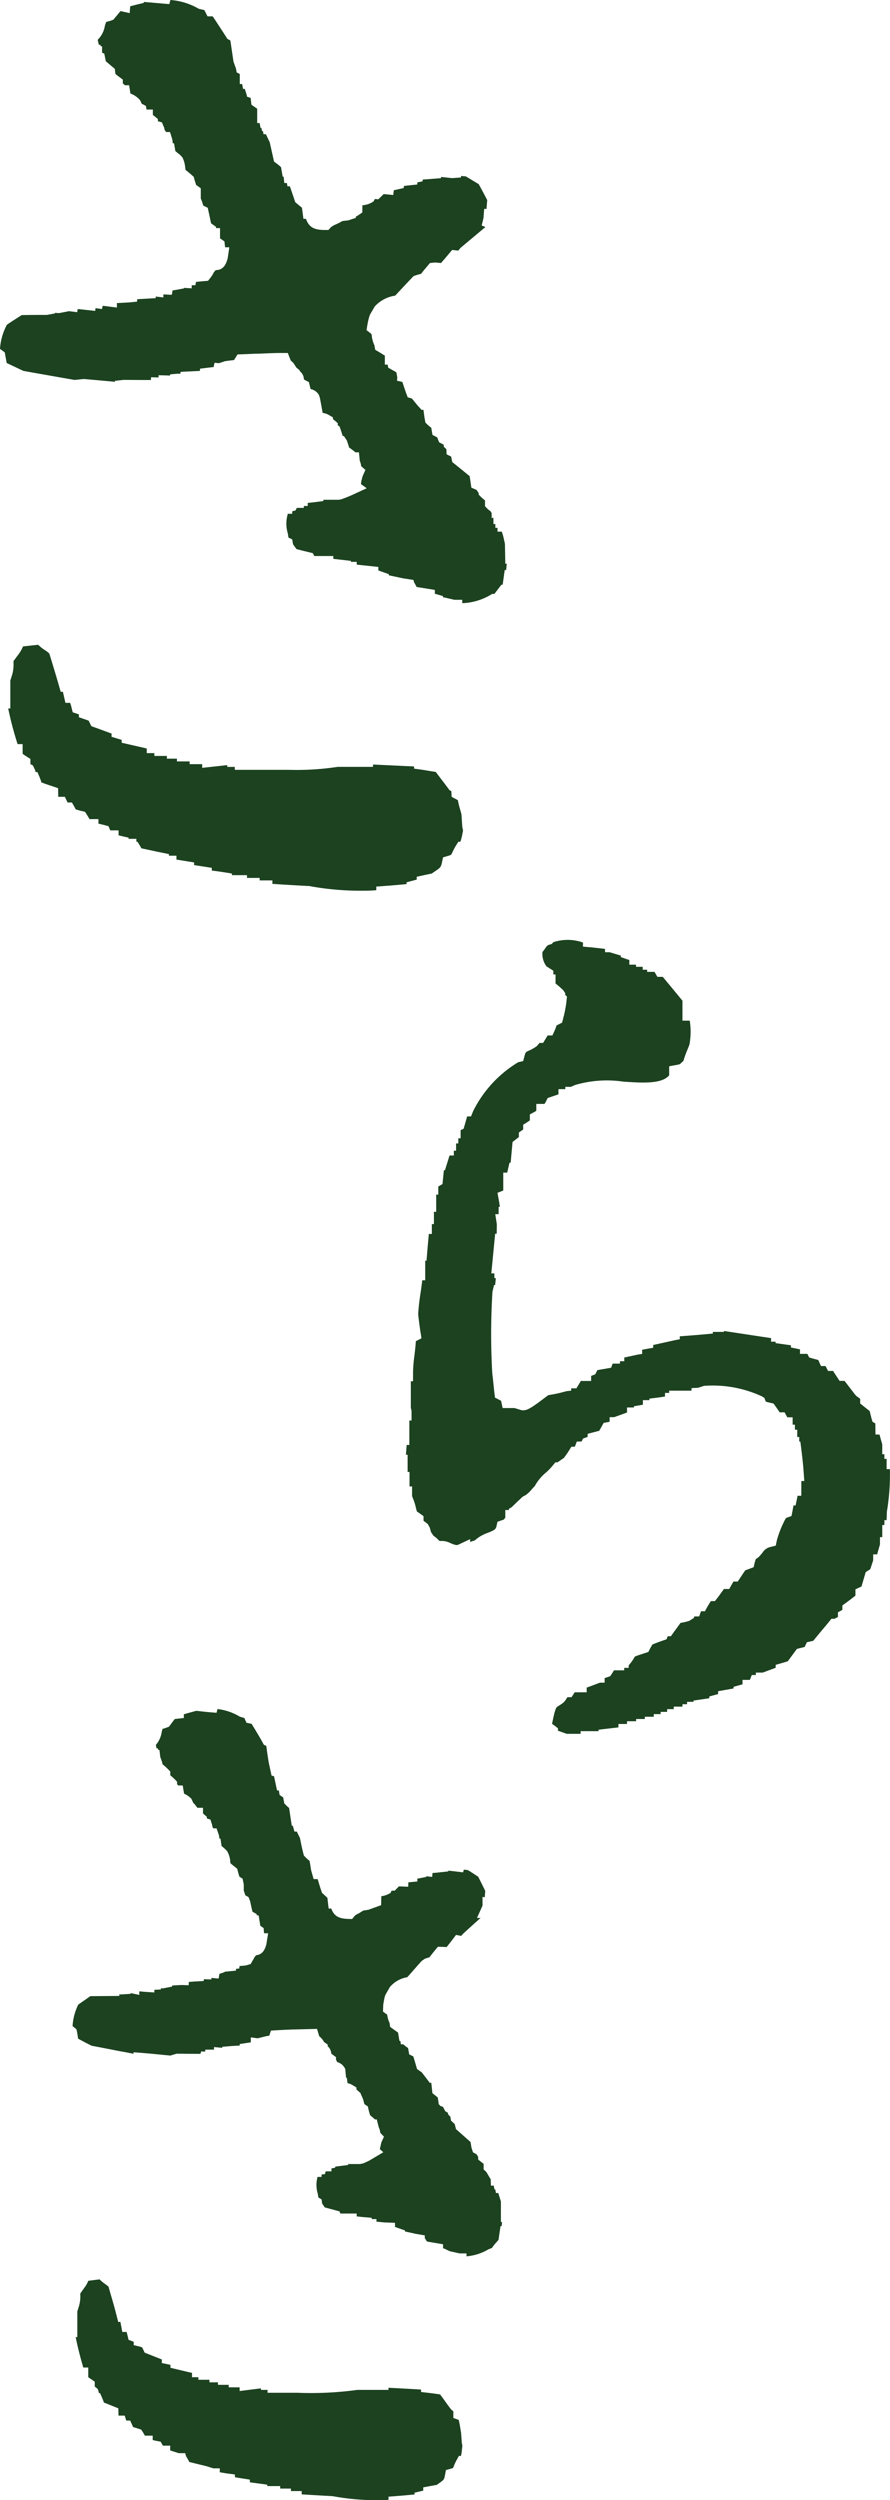
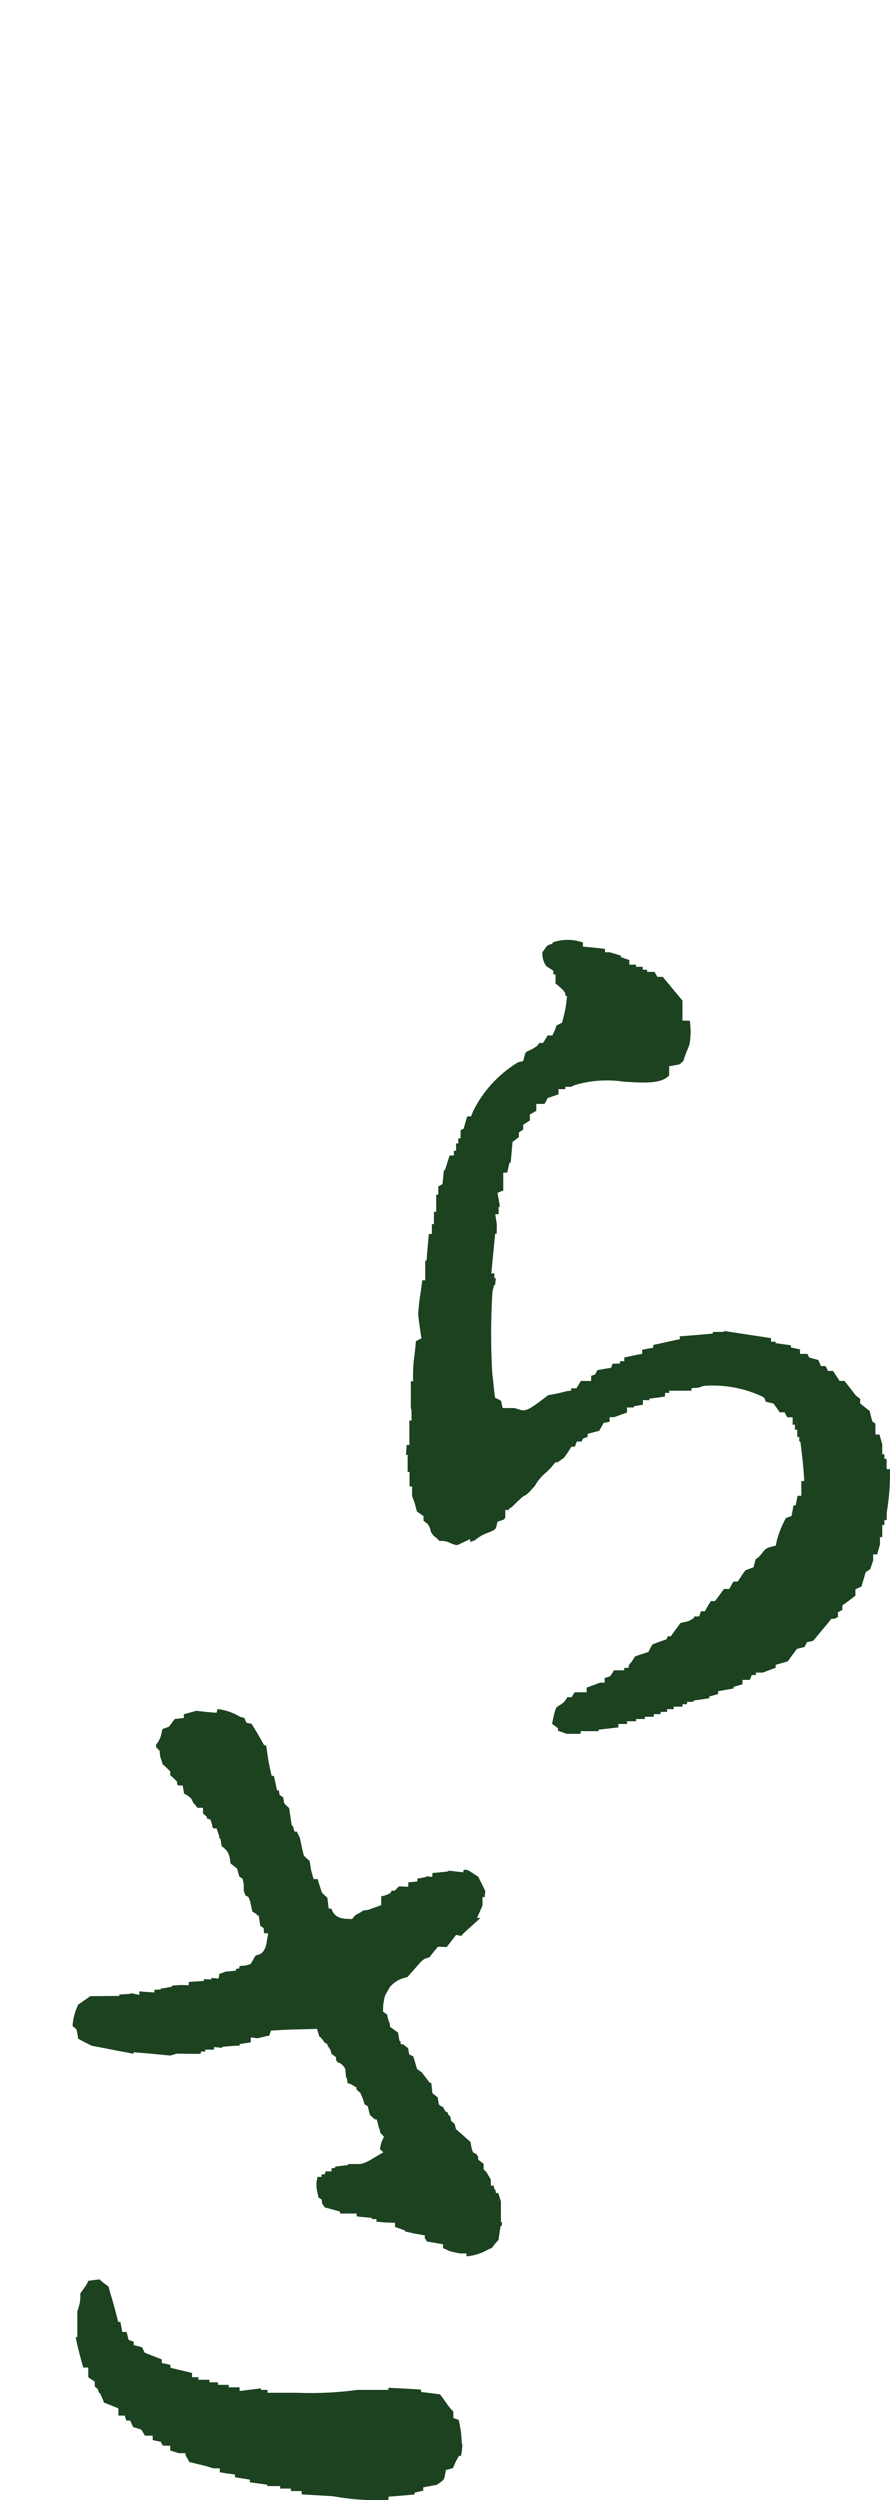
<svg xmlns="http://www.w3.org/2000/svg" width="49.702" height="139.573" viewBox="0 0 49.702 139.573">
  <g transform="translate(0 -0.223)">
    <path data-name="Fill 1" d="M8.977,44.319h.778V44.17h1v-.082l1.111-.129v-.191h.48v-.152h.509v-.125h.485v-.125h.5v-.148h.384v-.125h.362v-.152h.37V42.8h.486v-.134H15.7v-.134h.361v-.071l.41-.059c.155-.022.313-.045.471-.07v-.1l.491-.133v-.16l.394-.069.468-.084v-.091l.466-.13.035-.01v-.247h.41l.108-.272h.227V40.9h.386l.72-.269v-.163l.346-.1c.139-.04.243-.069.331-.1.106-.14.213-.287.315-.427l.193-.263.433-.108.127-.265.355-.079c.161-.2.328-.4.494-.6.128-.153.256-.3.377-.453l.142-.177h.173l.192-.1v-.261l.247-.135v-.248l.2-.145c.176-.125.358-.268.53-.405v-.351l.278-.13.06-.028.235-.8.154-.1c.034-.022.069-.042.1-.061.013-.043.028-.086.042-.129l.122-.37V34.3h.225c0-.02.008-.041.013-.061l.141-.494v-.407H26.6v-.676h.118v-.273h.125l.014-.465a12.687,12.687,0,0,0,.169-2.382h-.183v-.574h-.125v-.259H26.6l0-.551-.1-.347c-.02-.069-.037-.136-.053-.2h-.225l-.009-.618-.161-.1L26,26.709c-.035-.131-.07-.266-.1-.408l-.174-.137-.359-.287v-.262c-.069-.047-.137-.1-.2-.146l-.082-.084c-.2-.26-.393-.514-.594-.77h-.276l-.141-.215c-.077-.117-.15-.227-.221-.34h-.281l-.139-.273h-.256l-.151-.339c-.1-.025-.2-.051-.308-.082l-.2-.059-.1-.2h-.412v-.251l-.125-.027L21.5,22.75v-.123l-.235-.032-.623-.088v-.08h-.252v-.2c-.617-.092-1.235-.186-1.854-.28l-.78-.118v.052h-.617v.092l-.434.04q-.706.064-1.413.113v.167l-.256.046-1.228.273v.154l-.395.069-.223.043v.233l-.243.036-.375.082c-.128.028-.254.057-.379.081v.208H11.95v.134h-.407l-.085.229-.768.133-.038.076-.085.163-.17.063-.056.021v.282H9.768l-.248.412H9.227v.13l-.25.027-.36.093c-.195.049-.381.081-.573.115l-.1.018c-.048.035-.114.085-.187.141-.8.608-1.036.751-1.319.691l-.373-.114H5.4l-.082-.381a.266.266,0,0,0-.012-.034l-.009,0-.324-.168-.031-.254c-.02-.16-.036-.326-.053-.491-.02-.2-.041-.4-.067-.6a38.274,38.274,0,0,1,.01-4.573l.09-.367h.06c.011-.119.024-.239.036-.359l0-.027H4.938v-.264H4.768L4.982,16.4h.087l.006-.532-.087-.56h.188v-.412h.071c-.019-.127-.04-.255-.063-.381l-.072-.4.323-.126v-1h.22l.128-.555h.066c.011-.118.021-.238.031-.357l.074-.8.353-.272v-.256l.207-.144.033-.023v-.266l.223-.142c.05-.032.1-.065.15-.1V9.738L7.18,9.6a.735.735,0,0,0,.1-.066v-.38h.459C7.773,9.1,7.8,9.05,7.827,9l.09-.177.525-.177.076-.027V8.329H8.9V8.2h.31L9.439,8.1a6.274,6.274,0,0,1,2.707-.189c1.055.069,2.144.142,2.554-.355l0,0V7.051l.394-.07c.2-.035.212-.049.263-.1.035-.033.079-.077.139-.127a5.261,5.261,0,0,1,.215-.606c.049-.121.1-.235.128-.342a3.973,3.973,0,0,0,.01-1.3h-.407V3.392c-.36-.441-.732-.889-1.1-1.332h-.3L13.9,1.815l-.018-.033h-.412v-.12h-.248V1.5h-.372v-.12h-.375V1.117c-.053-.015-.106-.031-.16-.05L12,.957V.866L11.928.852,11.375.685h-.256V.5c-.279-.034-.538-.064-.8-.09L9.886.372V.144A2.55,2.55,0,0,0,8.231.125l-.089.1L8.017.262c-.122.038-.146.07-.243.21-.041.06-.089.128-.15.2a1.162,1.162,0,0,0,.222.8l.386.248v.206h.122v.505l.165.133.251.226.129.184-.011.088.105.1-.048.424c-.029.177-.057.346-.1.536l-.124.494-.264.134-.051.029a2.1,2.1,0,0,1-.1.275l-.129.278H7.91c-.037.065-.074.129-.112.191l-.14.225H7.452l-.012.024-.131.153a2.179,2.179,0,0,1-.444.254c-.177.081-.188.086-.244.3l-.074.283-.28.065A6.64,6.64,0,0,0,3.755,9.551l-.122.3H3.417l-.049.175-.147.513-.168.081v.452H2.924v.287H2.8v.407H2.674v.268H2.434l-.093.3-.164.523H2.12c-.02.172-.037.347-.054.521l-.025.251-.217.123-.018.01v.454H1.689v.962H1.562v.685H1.446v.55H1.278c-.032.349-.064.7-.093,1.05l-.036.444H1.076V19H.91c-.027.249-.063.5-.1.747A11.462,11.462,0,0,0,.683,20.89c.03.293.074.648.128.993l.056.354L.552,22.4c-.015.272-.047.539-.078.8a7.929,7.929,0,0,0-.078.95v.485H.272v1.5a.553.553,0,0,1,.041.208v.485H.19v1.364H.039l-.014.191c-.008.118-.016.235-.025.357H.093V29.7H.2v.808H.342v.542l.073.184a3.1,3.1,0,0,1,.14.46,1.854,1.854,0,0,0,.062.219,1.73,1.73,0,0,1,.165.11l.2.145v.257l.112.085.123.094.111.2c.025.079.048.163.068.247l.12.178a.312.312,0,0,0,.087.079,1.286,1.286,0,0,1,.232.213.149.149,0,0,0,.123.031,1.035,1.035,0,0,1,.5.107c.264.117.374.142.452.107l.674-.316v.161a1.357,1.357,0,0,1,.25-.082,2.169,2.169,0,0,1,.752-.437c.339-.136.429-.188.466-.349l.06-.263.251-.087.1-.033c.023-.032.048-.064.08-.1l.006-.008v-.427h.2v-.064l.15-.092c.079-.072.144-.136.208-.2.088-.086.173-.169.276-.257a.735.735,0,0,1,.305-.217l.11-.093a1.394,1.394,0,0,0,.2-.2c.05-.058.1-.12.193-.208a2.614,2.614,0,0,1,.624-.758,3.428,3.428,0,0,0,.387-.4l.143-.174h.121c.044-.028.095-.066.144-.1.075-.053.139-.1.2-.134.105-.139.2-.266.29-.413l.14-.226h.193L9.544,28H9.81l.076-.164.187-.067.073-.026v-.172l.647-.169.25-.443.217-.038.114-.024v-.257h.257l.715-.259V26.1h.387v-.069l.4-.067.1-.019V25.69h.363v-.084l.417-.052c.152-.019.3-.042.454-.067v-.2H14.7v-.125h1.247v-.143L16.313,25l.333-.107a6.538,6.538,0,0,1,3.238.589l.132.084.057.149c.009.022.018.043.027.061.083.024.167.045.252.064l.173.038.107.145c.072.1.137.2.2.293l.036.054h.276l.136.251a.272.272,0,0,1,.015.027h.3v.412h.127v.282h.129v.407h.113V28h.061l.053.423c.054.43.1.841.13,1.261l.037.521H22.08v.824h-.208l-.113.541h-.118c-.017.1-.035.207-.057.319l-.053.271-.257.091a.474.474,0,0,0-.06.031,5.767,5.767,0,0,0-.5,1.231l-.062.3-.291.073a.7.7,0,0,0-.455.327c-.056.066-.114.137-.184.213a1.674,1.674,0,0,1-.188.143c-.022.068-.044.135-.059.2l-.06.25-.378.14-.087.031q-.139.2-.279.413l-.142.214h-.238l-.1.17-.137.246h-.295c-.048.064-.095.129-.141.192-.072.1-.143.2-.219.3l-.143.183h-.224c-.076.113-.14.214-.2.32l-.136.249h-.22l-.1.287h-.267l-.036.092-.253.156a3.389,3.389,0,0,1-.47.112l-.015,0c-.134.186-.266.368-.4.548l-.142.2h-.176l-.064.169-.212.073c-.189.065-.379.138-.571.213l-.01.015c-.045.073-.091.147-.133.229l-.089.177-.336.11c-.14.046-.277.089-.413.145l-.038.06c-.048.079-.1.159-.148.232l-.165.205v.135h-.249v.138h-.571c-.041.07-.082.135-.124.2l-.089.131-.149.05c-.054.019-.108.036-.161.053v.255h-.261l-.309.117c-.141.054-.287.107-.433.159V42h-.67l-.033.054-.141.219H9.016c-.042.067-.083.134-.128.2l-.089.095a2.314,2.314,0,0,1-.312.213c-.078.049-.106.085-.152.239l-.03.086c-.034.124-.1.426-.145.655l.138.1.19.146v.137Z" transform="translate(22.67 52.696)" fill="#1c4220" />
-     <path data-name="Fill 3" d="M20.3,49.724a15.775,15.775,0,0,1-2.888-.234l-.132-.025c-.7-.036-1.391-.077-2.067-.122v-.194H14.5V49.01h-.708v-.153h-.841v-.092l-.4-.064c-.211-.034-.434-.066-.723-.1v-.153l-.4-.063-.269-.041-.319-.049v-.149l-.986-.159v-.218h-.42v-.088L9.043,47.6c-.223-.043-.452-.093-.65-.136-.169-.037-.335-.072-.5-.106a1.388,1.388,0,0,0-.077-.144l-.14-.224h-.06v-.162H7.181v-.065l-.372-.085c-.067-.015-.128-.031-.188-.047v-.275H6.155l0-.006-.005-.013-.093-.217-.226-.059c-.118-.03-.228-.057-.334-.081v-.253H5c-.043-.072-.092-.156-.146-.241l-.108-.169-.193-.042c-.092-.02-.185-.05-.275-.078l-.009,0-.042-.013a1.533,1.533,0,0,0-.074-.145L4.016,44.8H3.775l-.023-.049-.131-.269H3.251L3.244,44l-.438-.148c-.153-.051-.326-.109-.493-.174a2.78,2.78,0,0,0-.1-.285L2.088,43.1h-.1c-.01-.036-.019-.072-.028-.11l-.124-.262-.138-.07v-.29l-.222-.141c-.083-.053-.15-.1-.212-.143V41.54H.983a18.424,18.424,0,0,1-.525-1.991H.577v-1.56l.111-.351a2.229,2.229,0,0,0,.067-.656c0-.016,0-.029,0-.041s0-.025,0-.036l.216-.294a2.164,2.164,0,0,0,.315-.526c.239-.024.505-.052.838-.09H2.13a2.376,2.376,0,0,0,.379.3,1.309,1.309,0,0,1,.246.191c.2.649.377,1.232.535,1.783l.1.35h.122l.012.049c0,.02.009.041.014.06l.115.509h.264a1.865,1.865,0,0,1,.078.269l.066.259.249.082.049.017.049.017v.16l.466.162.037.013.041.015c.014.032.031.066.05.1l.014.029.084.177.181.067.088.033.007,0c.281.1.571.212.855.315v.181l.445.135.119.036v.16l1.4.32v.258h.425V42.2h.7v.153h.561v.153h.71v.153h.7v.206l1.4-.152v.1h.422v.162h2.293l.674,0a15.463,15.463,0,0,0,2.784-.165h1.967v-.13l2.293.108v.122l.412.056c.094.013.189.029.28.044l.089.015c.117.02.271.045.427.066l.256.337c.18.235.323.423.449.594l.068.093.1.051.018.319.347.184,0,.006c.029.142.06.291.1.422l.1.355.047.707c.013.067.027.136.042.205l-.042.215a2.359,2.359,0,0,1-.109.411h-.111l-.14.226a2.829,2.829,0,0,0-.185.351c-.075.162-.075.162-.256.215l-.275.08-.059.285c-.053.254-.1.3-.362.475l-.206.142-.334.071-.507.11v.159l-.051.014-.163.043-.355.094v.1c-.45.044-.858.079-1.248.107l-.441.032v.2C20.833,49.715,20.588,49.724,20.3,49.724Zm5.6-16.055-.087,0v-.185h-.438l-.529-.123-.111-.02v-.065l-.344-.1-.064-.018-.044-.012v-.214l-1.019-.163,0-.008-.011-.021-.136-.248-.027-.116-.584-.09c-.236-.053-.486-.107-.788-.168l-.014-.068-.32-.113-.2-.07-.056-.02V31.65l-1.206-.129v-.155h-.325v-.055l-.664-.076c-.106-.013-.213-.025-.319-.036v-.158H17.552l-.085-.161-.337-.083c-.17-.041-.371-.089-.571-.143l-.026-.035-.026-.035c-.048-.064-.1-.131-.144-.207l-.046-.267-.209-.1-.033-.223a1.878,1.878,0,0,1,0-1.105h.245V28.54l.181-.04.075-.147h.392v-.106h.218v-.176l.022,0,.022,0c.125-.012.272-.027.415-.046l.414-.055V27.9H18.9l.128-.018a6.38,6.38,0,0,0,.7-.279l.75-.345-.321-.236.021-.156a.55.55,0,0,1,.017-.072l.007-.025c.016-.055.03-.111.04-.166l.164-.371-.237-.206a.984.984,0,0,0-.077-.3l-.048-.474H19.85l-.085-.068c-.09-.074-.178-.14-.268-.2l-.013-.041c-.039-.129-.075-.246-.119-.36l-.147-.222-.089-.043-.011-.036-.011-.037c-.032-.107-.062-.2-.094-.292l-.051-.146-.1-.067v-.116l-.169-.146c-.031-.026-.062-.051-.1-.077v-.1l-.238-.14a.877.877,0,0,0-.335-.108l-.15-.815-.054-.178a.688.688,0,0,0-.475-.341l0-.007s0-.008,0-.012l-.091-.367L17,21.2l-.029-.02a.588.588,0,0,0-.232-.46v-.045l-.18-.146a.839.839,0,0,1-.067-.1,2.141,2.141,0,0,0-.119-.18l-.136-.122-.166-.421h-.544c-.432.01-.746.024-1.079.039l-.085,0-.069,0c-.235.011-.478.022-.781.033l-.248.009-.194.312L13,20.109l-.067.008c-.135.015-.25.029-.367.047l-.344.113-.239-.026-.055.243-.044.005-.041,0-.67.081-.011.127-1.072.052-.023.108-.152-.005-.41.037-.013.068c-.053,0-.1-.006-.147-.007l-.489-.013v.126l-.42-.013-.007.154-.167,0-.222,0c-.372,0-.757-.006-1.136-.006l-.486.052v.055c-.65-.061-1.217-.112-1.733-.157l-.518.052L3.2,21.042l-.468-.083c-.477-.084-.954-.168-1.432-.255l-.927-.439C.35,20.136.326,20,.3,19.862l-.033-.187-.149-.113A1.34,1.34,0,0,0,0,19.481a3.281,3.281,0,0,1,.387-1.354c.255-.173.525-.348.825-.536.454-.011.933-.011,1.4-.011h.013l.444-.083,0-.033.188.014.049,0,.517-.1v-.01l.49.06.024-.175c.17.015.334.033.516.053l.462.051.02-.154.359.05.041-.181c.085.007.166.017.257.029l.536.069v-.25c.218-.011.44-.023.7-.039l.427-.042.006-.136,1.035-.058v-.091l.427.051v-.169l.02,0,.015,0,.433.023.049-.248c.087-.011.168-.024.25-.039l.389-.074v-.028l.427.027v-.174l.206,0,.034-.187.018,0c.138-.014.294-.031.453-.043l.2-.017.128-.159a1.7,1.7,0,0,0,.2-.324l.107-.115c.471,0,.59-.406.661-.648l.092-.625h-.234V13.81c-.005-.038-.01-.074-.013-.112l-.024-.219-.176-.126c-.019-.014-.038-.026-.057-.039l-.014-.009v-.571h-.215l-.02-.079-.14-.1-.034-.024-.091-.066c-.023-.1-.045-.209-.066-.313L11.6,11.6l-.2-.1a.621.621,0,0,1-.057-.033,1.75,1.75,0,0,0-.072-.241l-.059-.146v-.569l-.2-.145-.041-.028-.016-.011c-.033-.1-.066-.2-.1-.316l0-.013-.04-.129-.1-.089c-.1-.094-.207-.179-.353-.293-.005-.03-.01-.065-.015-.1l-.006-.043a1.527,1.527,0,0,0-.155-.558l-.144-.155a3.041,3.041,0,0,1-.25-.2l-.072-.43h-.07l-.006-.048c-.006-.048-.011-.1-.015-.144l-.133-.437h-.21l-.009-.011a.276.276,0,0,1-.1-.206l-.135-.323L8.819,6.77l-.005-.13-.178-.146c-.03-.024-.062-.049-.1-.073V6.115H8.183l-.033-.2-.238-.126c-.019-.049-.045-.105-.084-.184a1.251,1.251,0,0,0-.544-.383l-.074-.462H6.971a.774.774,0,0,0-.113-.105V4.442l-.2-.146c-.067-.05-.134-.1-.2-.162l-.014-.012-.033-.277-.5-.424c-.016-.07-.029-.133-.037-.175l-.05-.253L5.7,2.943V2.584H5.62L5.607,2.5H5.522a2.641,2.641,0,0,1-.066-.28,1.381,1.381,0,0,0,.393-.739,1.072,1.072,0,0,1,.087-.259L6.025,1.2l.03-.008c.05-.014.1-.028.15-.045L6.329,1.1,6.413,1c.119-.14.222-.265.315-.381l.514.113L7.269.351c.228-.059.384-.1.523-.131L8.02.164,8.044.108,9.454.23,9.516,0A3.657,3.657,0,0,1,11.1.491l.316.073c.014.033.027.062.041.088l.133.261h.289l.265.4L12.2,1.4c.143.218.289.441.431.663l.068.108.111.059.055.031.175,1.183.135.371.043.228.173.089v.56h.133l.049.272h.1a.248.248,0,0,0,.007.024l.105.337.007.072.2.066c.01.054.018.108.024.162l.024.22.266.186.057.039v.8H14.5l.049.273H14.6l.031.172h.054l.032.18h.135l.213.452.239,1.075.145.106c.084.063.158.127.237.195l.009.008.091.533h.056l.035.352h.146l.029.185h.137l.3.885.274.231.1.078.082.619h.141c.163.461.438.625,1.052.625h.2l.141-.152a.967.967,0,0,1,.269-.155c.08-.037.158-.073.237-.116l.14-.077.324-.036.422-.141V12.09l.061-.025.3-.2.007-.408h.024a1.261,1.261,0,0,0,.492-.148l.108-.068.062-.113.01-.02.193.018.3-.292.068.007.465.046.03-.266.551-.124.019-.116.08-.01.152-.017L23.3,10.3l.01-.122.288-.053.008-.1.194-.016.018,0,.811-.063V9.878c.205.021.41.043.613.066l.5-.036.005-.085h.014c.085.009.168.017.251.024.079.044.186.11.3.179l.026.016.011.007c.133.081.27.164.384.228l.008.015c.147.27.313.576.469.881l-.01.11c-.006.079-.013.16-.02.241l-.012.14h-.129L27,12.174l-.1.415.193.076v.022l-1.365,1.142-.1.114-.02.032-.01.016-.1-.011-.248-.026-.4.475c-.066.075-.144.164-.22.255l-.339-.031-.282.032-.156.188-.037.044c-.1.116-.2.237-.3.369-.1.024-.2.053-.309.089l-.111.038-.081.086c-.344.36-.653.69-.945,1.006a1.913,1.913,0,0,0-1.139.6l-.265.452-.036.091a3.949,3.949,0,0,0-.113.492l-.049.291.231.178c.049.039.049.039.067.162v.006a1.643,1.643,0,0,0,.143.5l.047.251.236.14c.1.061.209.129.3.187v.5h.157l.031.171.256.144c.063.033.124.07.2.115l.051.286-.016.183.3.068c.053.168.112.342.181.542l.025.072.091.244.235.068.055.067.032.04c.105.128.2.249.308.365l.142.159h.1l.015.025,0,.026c.021.168.043.341.074.506l.029.158.114.109a2.267,2.267,0,0,0,.212.177l.068.4.265.137c.012.035.024.07.039.107l.067.167.158.083.1.055v.106l.149.144.01.283.256.128,0,.014c.008.036.017.077.026.124l.037.168.133.107c.285.23.564.454.837.681l.095.641.291.124c.035.055.071.108.118.173v.092l.143.142a2.1,2.1,0,0,0,.209.177v.327l.137.141a.651.651,0,0,0,.159.124l.075.115v.272h.1v.342h.107v.213h.12v.212h.24l.014.043c.029.088.056.171.076.257l.085.376.021,1.114H28.3c-.012.127-.022.242-.031.354h-.083l-.089.639-.011.083-.011.083-.084.028-.09.119c-.113.148-.206.269-.293.38h-.124l-.112.068A3.311,3.311,0,0,1,25.9,33.669Z" transform="translate(0 0.223)" fill="#1c4220" />
    <path data-name="Fill 6" d="M17.115,44.165h0a13.479,13.479,0,0,1-2.455-.2l-.129-.024c-.51-.026-1.046-.058-1.736-.1v-.184h-.6v-.139h-.6v-.139h-.722V43.3l-.8-.109-.056-.008L9.9,43.165v-.148l-.554-.086L9.166,42.9l-.1-.015v-.153l-.415-.055c-.117-.016-.236-.038-.352-.059l-.01,0-.031-.005-.036-.006v-.218H7.862l-.356-.113c-.206-.055-.417-.1-.621-.152L6.793,42.1l-.279-.067,0-.01c-.013-.027-.026-.055-.041-.082L6.332,41.7l-.04-.158H5.936l-.483-.152v-.268H5.035l0-.01,0-.006L4.919,40.9l-.226-.043c-.073-.014-.144-.032-.218-.05v-.244H4.04l-.03-.052c-.027-.046-.053-.092-.081-.137l-.094-.148-.163-.053c-.1-.033-.2-.063-.288-.087l-.167-.365H3l-.089-.277H2.565l-.008-.406-.622-.251-.184-.072c-.028-.082-.058-.161-.09-.236l-.124-.289h-.06l-.009-.028L1.451,38.1l-.041-.134-.1-.091-.006,0-.065-.054,0-.269L1.024,37.4,1.017,37.4l-.14-.1V36.76H.6c-.142-.468-.339-1.229-.425-1.7H.266V33.628l.1-.326a1.924,1.924,0,0,0,.065-.617c0-.008,0-.016,0-.025s0-.021,0-.031l.2-.285a1.749,1.749,0,0,0,.249-.426l.075-.009c.193-.026.375-.049.555-.07a2.2,2.2,0,0,0,.319.266l.026.019a1.2,1.2,0,0,1,.156.128c.058.213.119.425.171.6.1.337.19.667.275,1l.093.363h.122c.012.054.022.11.032.166l.074.393h.239c.013.037.024.082.041.15l.01.041.06.249.286.108v.187l.365.089a.48.48,0,0,1,.082.031l.03.013.136.288.959.38v.2l.381.079c.032.007.065.014.1.024v.161l.876.21.142.033.186.043V37.3h.356v.144h.617v.143h.476v.139h.6v.139h.61v.207l.753-.095.377-.047.062-.008v.086h.368v.161h1.673a19.111,19.111,0,0,0,3.345-.161h1.734V37.89c.648.032,1.226.063,1.821.1v.136l.422.049c.216.026.43.055.638.086.1.128.195.261.287.39.1.144.215.3.327.443l.128.115,0,.367.3.108.005.021c.021.092.044.2.061.3l.066.4.037.5.01.1.012.054.013.056-.032.31a1.455,1.455,0,0,1-.049.27h-.113l-.136.248a2.818,2.818,0,0,0-.152.332.444.444,0,0,0-.027.085.571.571,0,0,1-.122.044l-.287.08-.055.3c-.043.232-.071.252-.291.409l-.171.121-.046.009-.024,0-.68.126v.182l-.1.025-.02.005-.367.086v.1c-.336.033-.677.063-1.014.089l-.439.034v.175C17.493,44.16,17.317,44.165,17.115,44.165ZM22,30.552h0V30.39h-.383l-.547-.121-.322-.153L20.69,30.1v-.221l-.779-.132-.062-.011-.057-.01a.167.167,0,0,0-.013-.019l-.109-.175v-.148l-.532-.092c-.19-.047-.386-.087-.572-.124v-.059l-.46-.163-.1-.035v-.229l-.457-.018c-.142,0-.288-.019-.43-.033l-.063-.006-.028,0-.056-.005v-.147h-.268V28.4l-.438-.035c-.119-.01-.246-.024-.4-.044v-.158h-.913l-.044-.12-.477-.128c-.1-.028-.206-.056-.347-.093l-.02-.029-.02-.029-.011-.016c-.035-.052-.072-.1-.1-.157l-.026-.214-.181-.112-.031-.2a1.671,1.671,0,0,1-.014-.947h.225v-.135l.185-.018.042-.156h.325v-.165l.207-.04v-.059l.724-.092V25.4h.66l.175-.034c.093-.037.228-.1.358-.165l.769-.458-.194-.176.049-.207,0-.013c.014-.048.029-.1.039-.161l.145-.313-.208-.218a.909.909,0,0,0-.085-.31l-.109-.435h-.1l-.06-.054c-.071-.063-.141-.122-.208-.175a3.2,3.2,0,0,1-.09-.308l-.041-.19-.189-.124c-.021-.069-.042-.145-.068-.241l-.017-.06-.1-.224-.041-.1-.161-.144c-.014-.013-.028-.025-.042-.036l-.018-.015v-.112l-.235-.141a.764.764,0,0,0-.262-.1l-.039-.3h-.043V20.58a.072.072,0,0,0,0-.007l-.008-.074c-.01-.093-.021-.189-.027-.286l-.008-.114-.058-.1a.664.664,0,0,0-.393-.289l-.07-.14v-.139l-.2-.145c-.023-.017-.043-.033-.063-.049a.6.6,0,0,0-.2-.414v-.091l-.205-.145a.981.981,0,0,0-.2-.264l-.068-.057-.122-.41-1.227.031-.092,0c-.289.012-.563.023-.933.045l-.318.017-.1.288-.074.01-.074.01-.5.124-.38-.052v.278l-.62.094v.087c-.164.007-.354.016-.54.031l-.437.037v.057L7.9,18.87v.144l-.486,0-.005.109-.222-.01-.047.136H6.96c-.377,0-.767-.009-1.148-.009l-.352.105-.423-.04L5,19.3c-.359-.035-.726-.07-1.08-.1l-.516-.04v.085l-.458-.091L2.629,19.1l-.11-.022c-.476-.094-.968-.191-1.452-.281C.83,18.678.582,18.551.309,18.4c-.014-.112-.033-.231-.056-.354l-.032-.162L.1,17.779c-.027-.024-.056-.047-.1-.076A3.153,3.153,0,0,1,.317,16.5l.226-.158c.146-.1.3-.207.446-.314l1.623-.012,0-.091.009,0,.06.01.564-.038v-.039l.483.1v-.2c.081.008.2.021.332.03l.508.034v-.148l.361-.018,0-.067.077.005.039,0,.514-.1v-.059l.512-.03.415.013.006-.185h.029c.132-.011.268-.022.4-.029l.4-.021.012-.1.421.012v-.086l.4.038.049-.268a1.671,1.671,0,0,0,.244-.079l.091-.044.032,0,.556-.052v-.1l.183-.019.014-.137c.127-.013.237-.022.338-.03l.286-.083.126-.223L10.083,14c.028-.051.057-.1.083-.158l.091-.1c.406-.037.514-.423.565-.608l.1-.617h-.227c0-.018,0-.035-.006-.052v-.007l-.019-.229-.185-.13-.093-.58h-.1l-.01-.072-.206-.117-.031-.02-.013-.056c-.039-.169-.079-.344-.113-.517l-.092-.238L9.654,10.4l-.008,0a.146.146,0,0,0-.005-.026l-.081-.241V9.78l-.067-.313L9.319,9.36c-.03-.088-.056-.179-.085-.289l-.04-.158-.127-.1c-.1-.078-.18-.144-.251-.208,0-.026-.008-.053-.012-.081l0-.035a1.317,1.317,0,0,0-.167-.546l-.068-.08c-.081-.078-.166-.15-.246-.216l-.065-.419H8.2c-.005-.042-.011-.082-.018-.122L8.18,7.062l-.139-.4H7.868A.244.244,0,0,1,7.8,6.488L7.7,6.171,7.5,6.11V6.018l-.167-.145a.55.55,0,0,0-.049-.041v-.32H6.97L6.809,5.3c-.021-.018-.041-.034-.061-.049l-.113-.242a1.264,1.264,0,0,0-.407-.284l-.076-.458H5.907a.961.961,0,0,0-.07-.066V4.056L5.7,3.915c-.077-.078-.165-.151-.243-.216V3.487l-.139-.142c-.058-.06-.122-.117-.184-.172L5.1,3.146l-.035-.03-.035-.03a1.953,1.953,0,0,0-.07-.239L4.9,2.684l-.048-.4H4.782l-.011-.088H4.692c-.02-.083-.032-.14-.04-.194a1.4,1.4,0,0,0,.324-.7,1.729,1.729,0,0,1,.05-.194,2.28,2.28,0,0,0,.234-.075L5.387.983l.222-.3.1-.127L6.214.5V.292c.132-.04.269-.077.386-.109L6.906.1l.023,0c.252.029.479.055.7.075l.413.034L8.093,0A3.093,3.093,0,0,1,9.347.429L9.594.5,9.608.53l.006.013.1.223.234.05.018,0L10,.827c.2.328.416.678.606,1.025L10.687,2l.131.053c.058.43.076.546.137.93l.157.729.14.043.168.789h.1l.043.252.2.138c.008.045.016.092.026.143l.008.045.028.148.105.105a2.142,2.142,0,0,0,.163.148l.149.991H12.3l.093.328h.136l.006.018.006.018L12.7,7.2c.058.31.12.595.184.846l.033.13.094.1c.07.069.149.137.229.206l.082.515.14.495h.224l.019.059.01.034c.055.184.112.373.176.558l.041.118.176.163.123.113.071.6h.145c.153.409.4.56.932.578l.232.008.148-.182a.814.814,0,0,1,.233-.137l.239-.153.209-.033.086-.013.706-.257.01-.5a1.232,1.232,0,0,0,.373-.107l.14-.073.063-.128h.174l.234-.242.517.023.011-.247c.023,0,.047-.005.071-.007l.432-.041V9.462l.029,0c.069-.012.138-.024.21-.038l.244-.049.016-.04.326.036.022-.221.151-.008.726-.077V9.022c.136.013.293.03.434.047l.39.047.049-.15.221.025c.1.058.312.195.435.276l.035.023.107.07c.13.252.252.5.394.793l-.008.11c-.006.081-.013.162-.018.243l-.125-.016v.484l-.31.688h.2c-.328.293-.652.585-.989.895l-.091.106H21.7l-.285-.054-.178.235c-.126.166-.234.306-.351.446-.1-.008-.175-.013-.251-.014l-.23-.007-.148.178c-.127.154-.241.3-.338.424l-.012,0-.012,0-.01,0c-.078.024-.152.046-.22.074l-.169.12c-.139.153-.291.324-.464.522l-.087.1c-.083.094-.167.188-.251.282a1.623,1.623,0,0,0-.979.558l-.237.417-.042.112c-.033.134-.061.285-.086.46l-.013.375.234.171a1.483,1.483,0,0,0,.136.467l.028.215.374.269c.022.014.044.03.067.046l.08.472h.05l.031.185h.131l.033.03a2.423,2.423,0,0,0,.236.178l.064.356.229.113c.05.16.1.331.16.539l.048.164.138.1a1.015,1.015,0,0,0,.109.066c.06.076.122.156.184.237l.046.06.234.307h.084c.005.05.011.1.017.149l.046.43.3.24.058.4H20.5l.01.058.184.071a.228.228,0,0,1,.011.032l.11.205.154.094v.077l.131.14.033.212.152.143a.651.651,0,0,0,.056.048c.006.025.012.05.019.077l.015.062.037.147.815.72c.015.1.032.206.053.323l.082.252.2.111.01.017.019.03.058.094.007.157.187.146.022.017.091.069V25.7l.152.143.226.382.016,0,.014.381h.157l.039.212h.048l.036.2h.129l.148.471v1.144h.059c0,.014,0,.025,0,.036,0,.032,0,.063-.007.095s-.005.069-.008.1H23.9l-.113.772-.205.23-.031.041c-.045.059-.089.118-.133.179l-.185.071A2.861,2.861,0,0,1,22,30.552Z" transform="translate(4.052 95.631)" fill="#1c4220" />
  </g>
</svg>